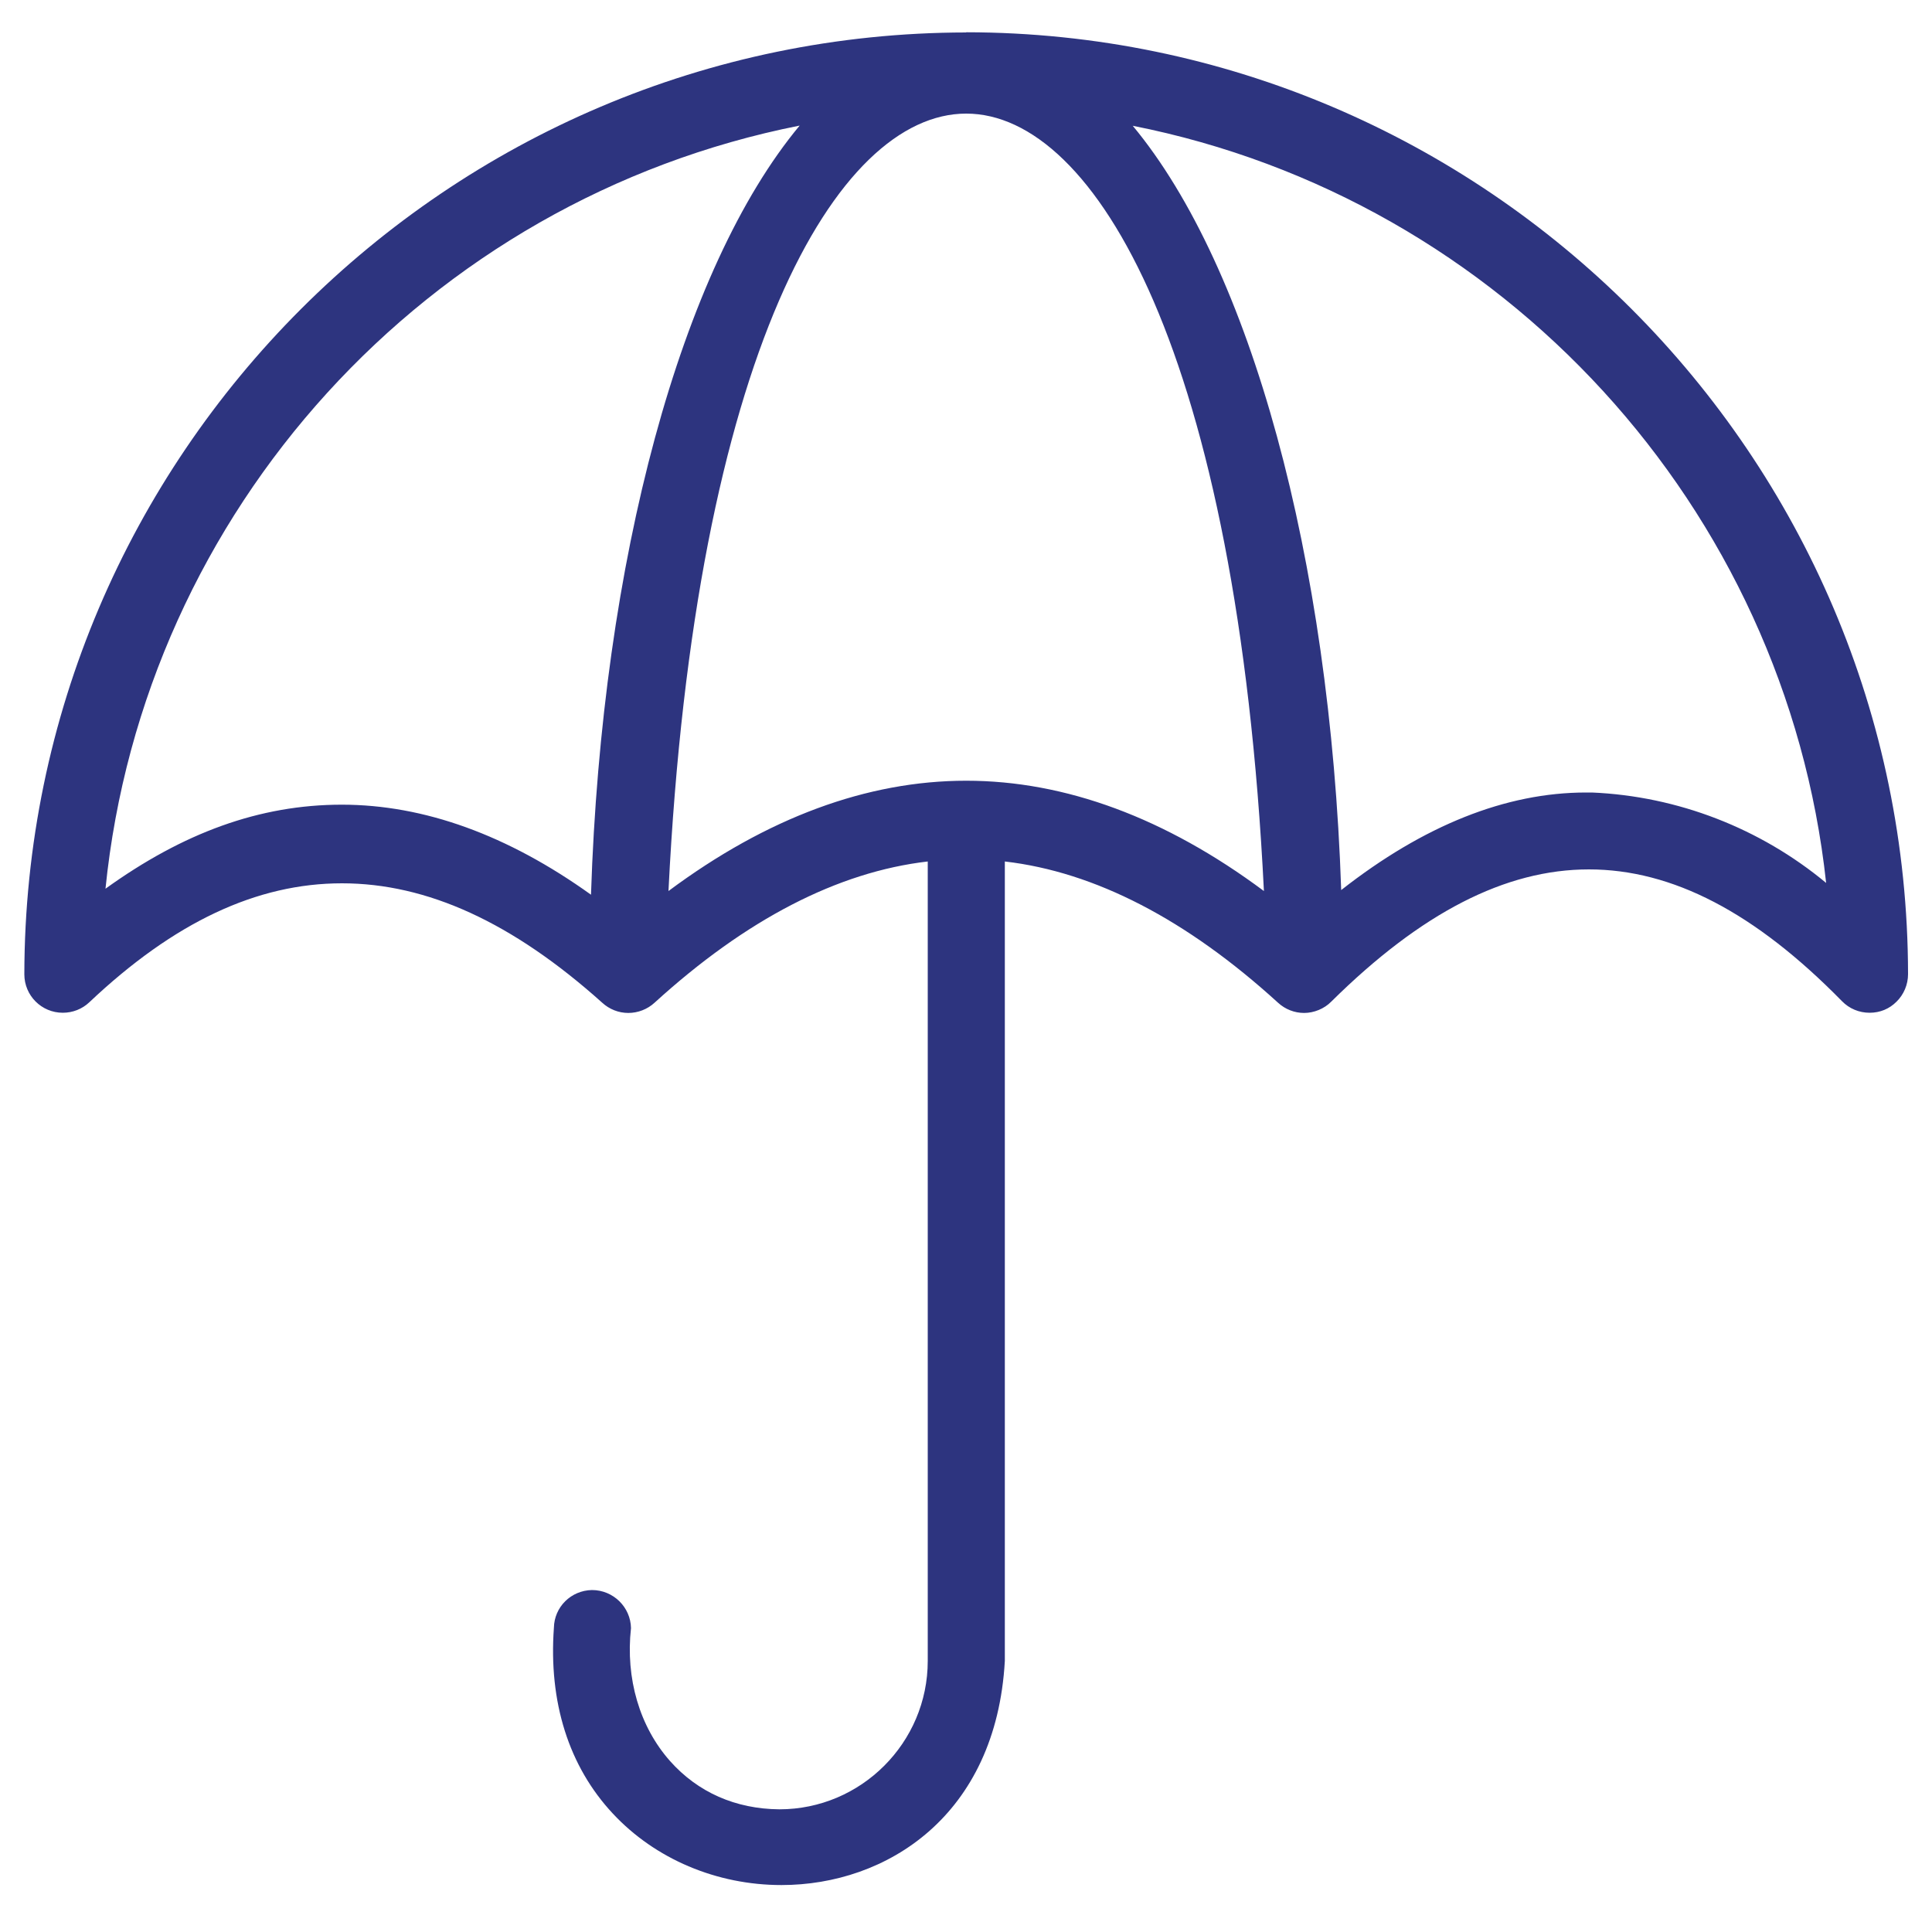
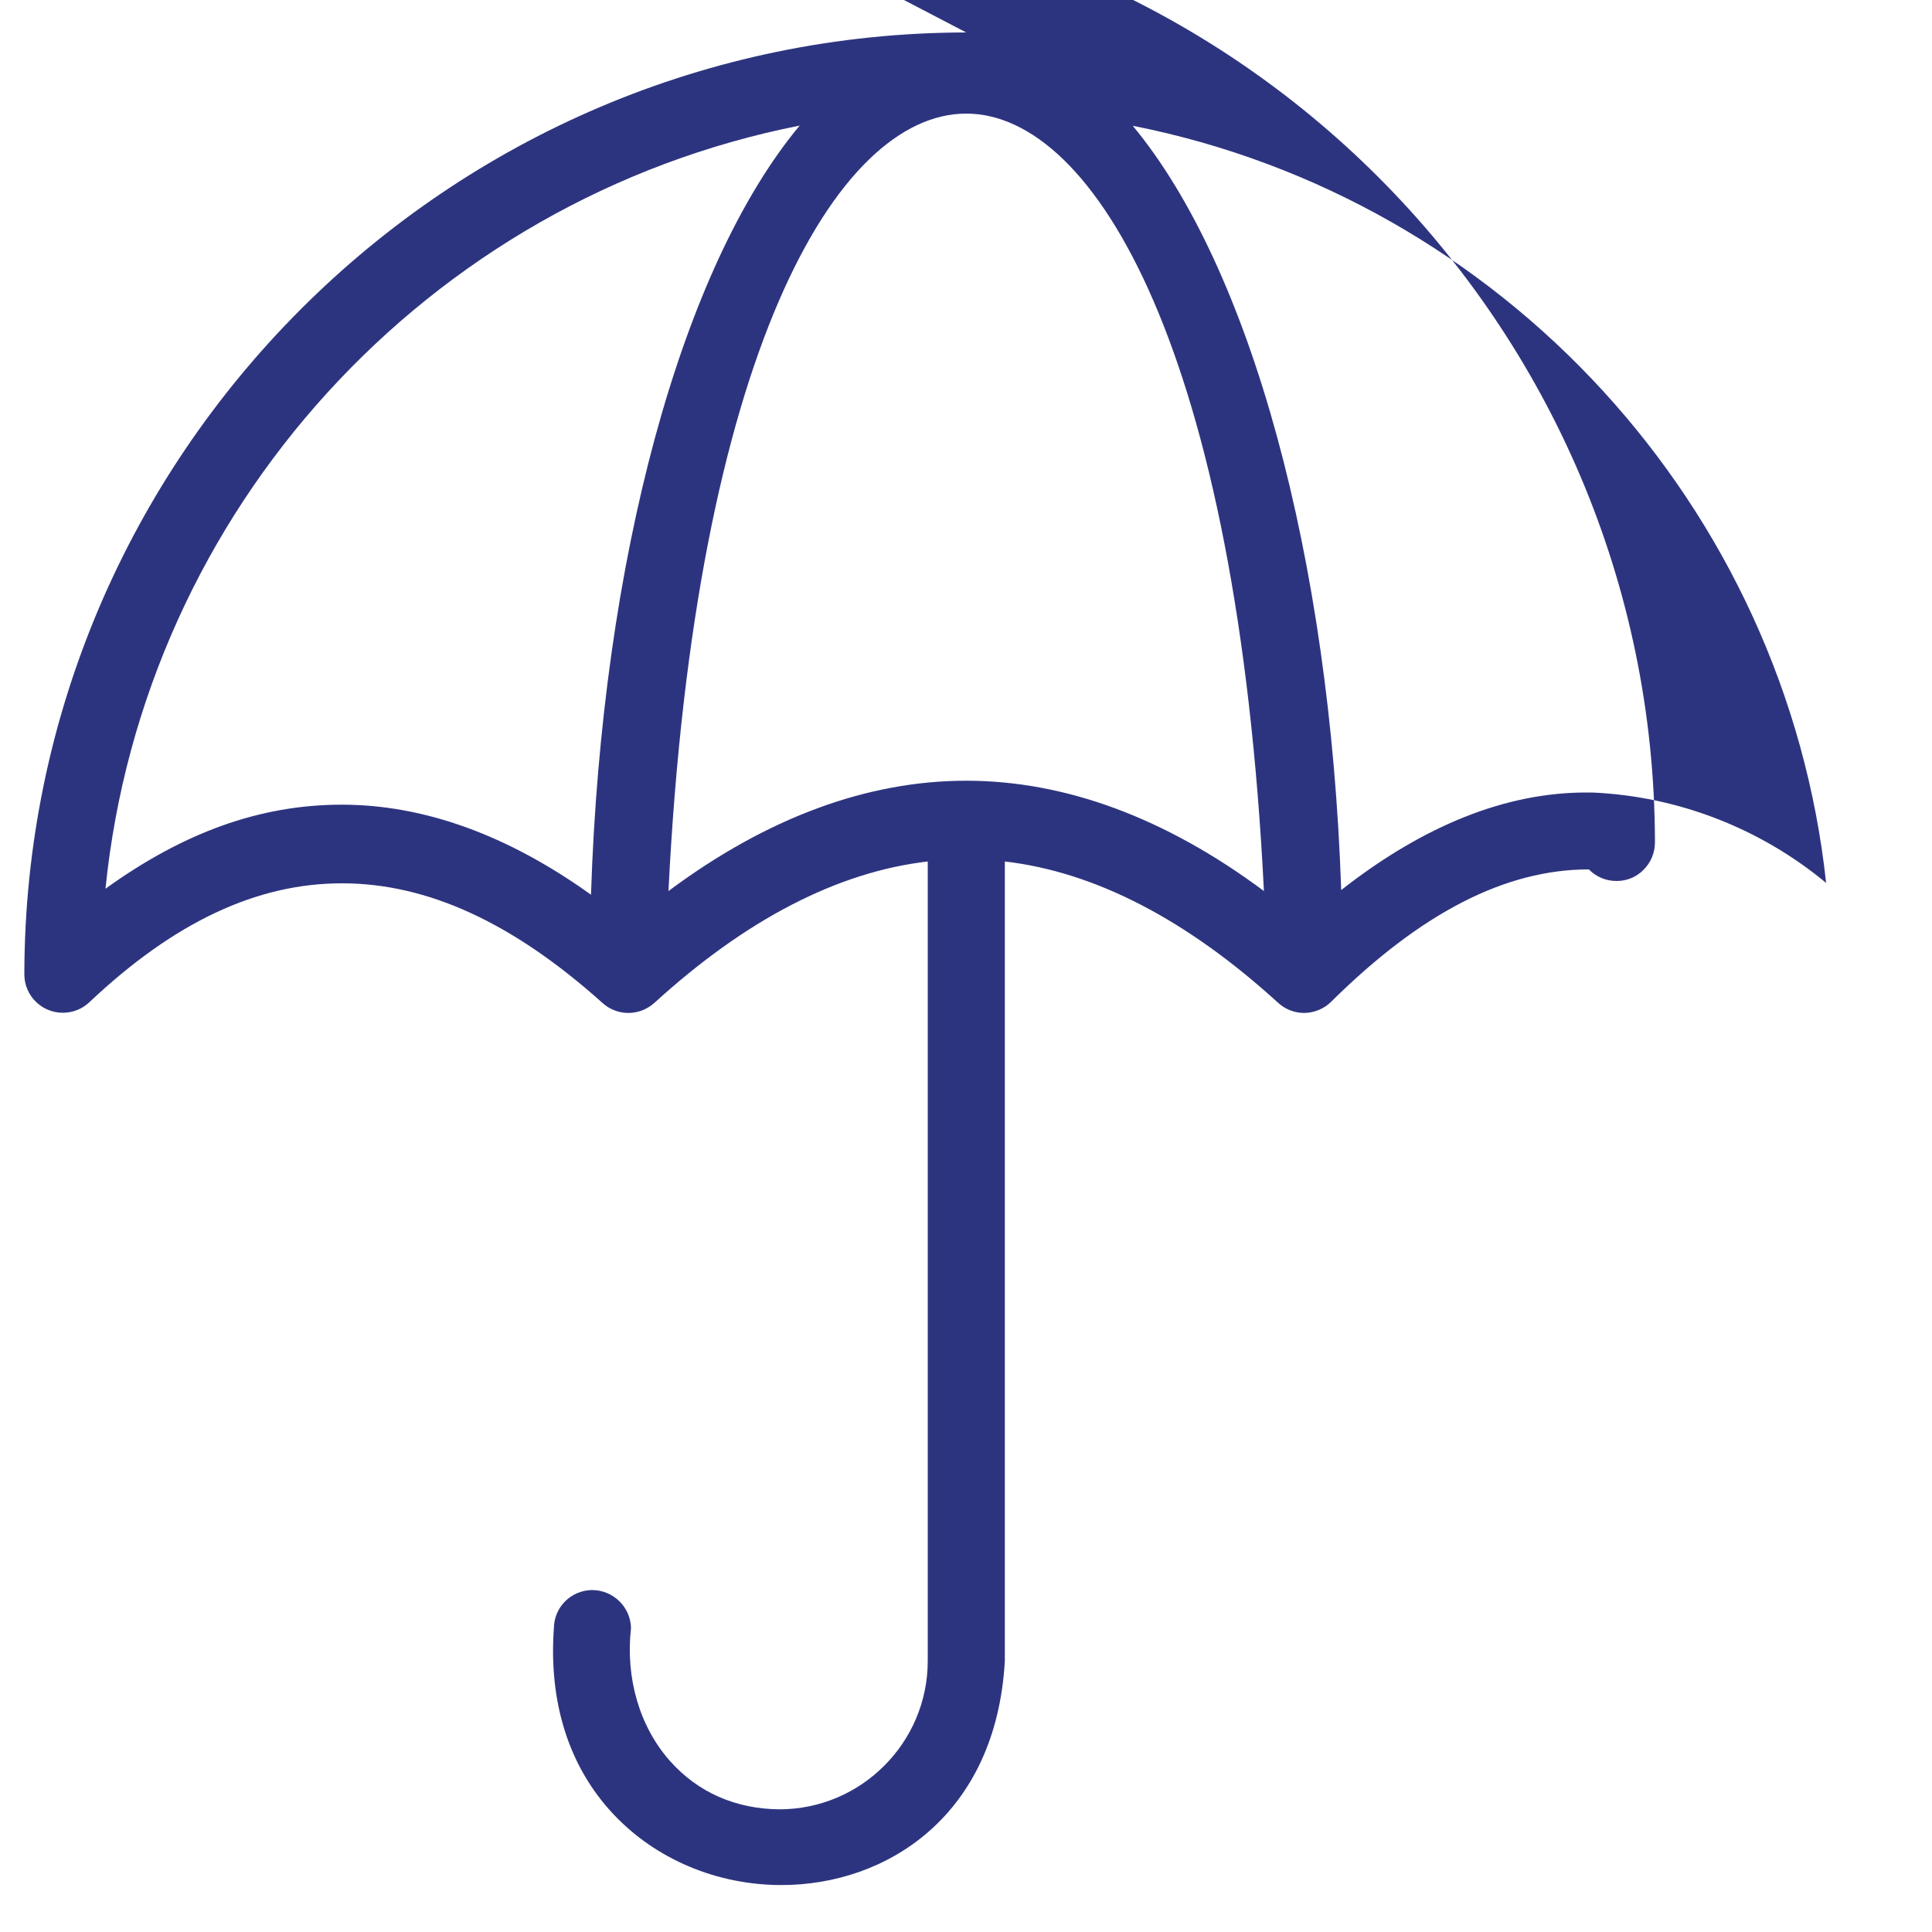
<svg xmlns="http://www.w3.org/2000/svg" id="Layer_1" viewBox="0 0 1000 1000">
  <defs>
    <style>.cls-1{fill:#2d347f;}</style>
  </defs>
-   <path class="cls-1" d="M500.1,16.8C231.6,17.1,12.9,235.8,12.6,504.3c0,11,8.9,19.9,19.9,19.9,5.1,0,10-1.9,13.7-5.4,43.9-41.5,86.7-61.6,130.8-61.6s88.3,20.2,134.7,61.8c3.7,3.4,8.5,5.3,13.5,5.3s9.9-1.9,13.6-5.3c47.3-43.1,94.8-67.7,141.4-73.1v413.8c0,42.3-34.5,76.8-76.8,76.8-22.7-.2-42.2-8.8-56.6-25-15.7-17.7-23.1-42.7-20.2-68.8-.2-10.8-9.1-19.7-20.2-19.7-10.9.2-19.5,8.8-19.7,19.5-2.8,38.5,7.7,71.8,30.5,96.2,21.9,23.5,53.7,37,87.3,37,54.3,0,111.1-35.8,115.6-116v-413.8c46.6,5.4,94.1,30,141.4,73.1,3.7,3.4,8.5,5.3,13.5,5.3s10.4-2.1,14.1-5.9c46.5-46,90.1-68.4,133.3-68.4s86,22.3,131,68.2c3.8,3.9,8.9,6,14.3,6s10.2-2,13.9-5.7c3.8-3.7,6-8.9,6-14.3-.3-268.5-219-487.2-487.5-487.5ZM305.9,463.1c-43.1-30.9-86.4-46.6-129-46.6s-82.2,14.6-122.3,43.5C74.4,264.2,220.9,103.2,413.9,65c-61.4,73.8-102.4,224.8-108,398.1ZM500.1,404.1c-51.3,0-103.2,19.2-154.1,57.1,13.8-277.9,87.2-402.4,154.1-402.4s140.3,124.5,154.1,402.4c-50.9-37.9-102.8-57.1-154.1-57.1ZM824,410.2c-1,0-2.1,0-3.1,0-41.4,0-84,17-126.7,50.5-5.8-172.2-46.9-322.2-107.9-395.6,191.7,37.9,337.9,197.6,358.9,391.9-34.1-28.3-76.8-44.9-121.2-46.8Z" />
-   <path class="cls-1" d="M500.1,19.4C232.4,19.7,15.5,236.6,15.2,504.3c0,9.6,7.7,17.3,17.3,17.3,4.4,0,8.7-1.7,11.9-4.7,88.1-83.2,176.1-83.1,269.1.2,6.6,6.1,16.9,6.1,23.5,0,49-44.7,97.4-69.3,145.8-74.1v416.8c0,43.8-35.6,79.4-79.4,79.4-52.6-.5-85-46.1-79.4-96.4-.1-9.6-8-17.2-17.6-17.1-9.4.1-16.9,7.7-17.1,17.1-11.8,162.3,219,178.9,228.1,17v-416.8c48.4,4.8,96.8,29.4,145.8,74.1,6.8,6.3,17.4,6.1,24-.5,92.7-91.6,177.2-92.7,268-.1,6.7,6.8,17.6,7,24.5.3,3.3-3.3,5.2-7.7,5.2-12.4-.3-267.7-217.2-484.6-484.9-484.9h0ZM308.4,468.2c-85.8-63.5-171.9-66.3-256.9-2.6C69.3,262.9,220.6,97.2,420.8,61.1c-63.1,70.3-107.3,223-112.4,407.1h0ZM343.1,466.7c25.5-547.4,288.6-547.2,314,0-104.3-80-209.7-80-314,0h0ZM823.9,412.8c-44.3-.9-88.2,17.5-132.2,53.2-5.4-183.1-49.5-334.9-112.3-404.9,199.4,36,350.3,200.5,369.1,402.2-34.5-30.6-78.5-48.4-124.5-50.5h0Z" />
+   <path class="cls-1" d="M500.1,16.8C231.6,17.1,12.9,235.8,12.6,504.3c0,11,8.9,19.9,19.9,19.9,5.1,0,10-1.9,13.7-5.4,43.9-41.5,86.7-61.6,130.8-61.6s88.3,20.2,134.7,61.8c3.7,3.4,8.5,5.3,13.5,5.3s9.9-1.9,13.6-5.3c47.3-43.1,94.8-67.7,141.4-73.1v413.8c0,42.3-34.5,76.8-76.8,76.8-22.7-.2-42.2-8.8-56.6-25-15.7-17.7-23.1-42.7-20.2-68.8-.2-10.8-9.1-19.7-20.2-19.7-10.9.2-19.5,8.8-19.7,19.5-2.8,38.5,7.7,71.8,30.5,96.2,21.9,23.5,53.7,37,87.3,37,54.3,0,111.1-35.8,115.6-116v-413.8c46.6,5.4,94.1,30,141.4,73.1,3.7,3.4,8.5,5.3,13.5,5.3s10.4-2.1,14.1-5.9c46.5-46,90.1-68.4,133.3-68.4c3.8,3.9,8.9,6,14.3,6s10.2-2,13.9-5.7c3.8-3.7,6-8.9,6-14.3-.3-268.5-219-487.2-487.5-487.5ZM305.9,463.1c-43.1-30.9-86.4-46.6-129-46.6s-82.2,14.6-122.3,43.5C74.4,264.2,220.9,103.2,413.9,65c-61.4,73.8-102.4,224.8-108,398.1ZM500.1,404.1c-51.3,0-103.2,19.2-154.1,57.1,13.8-277.9,87.2-402.4,154.1-402.4s140.3,124.5,154.1,402.4c-50.9-37.9-102.8-57.1-154.1-57.1ZM824,410.2c-1,0-2.1,0-3.1,0-41.4,0-84,17-126.7,50.5-5.8-172.2-46.9-322.2-107.9-395.6,191.7,37.9,337.9,197.6,358.9,391.9-34.1-28.3-76.8-44.9-121.2-46.8Z" />
</svg>